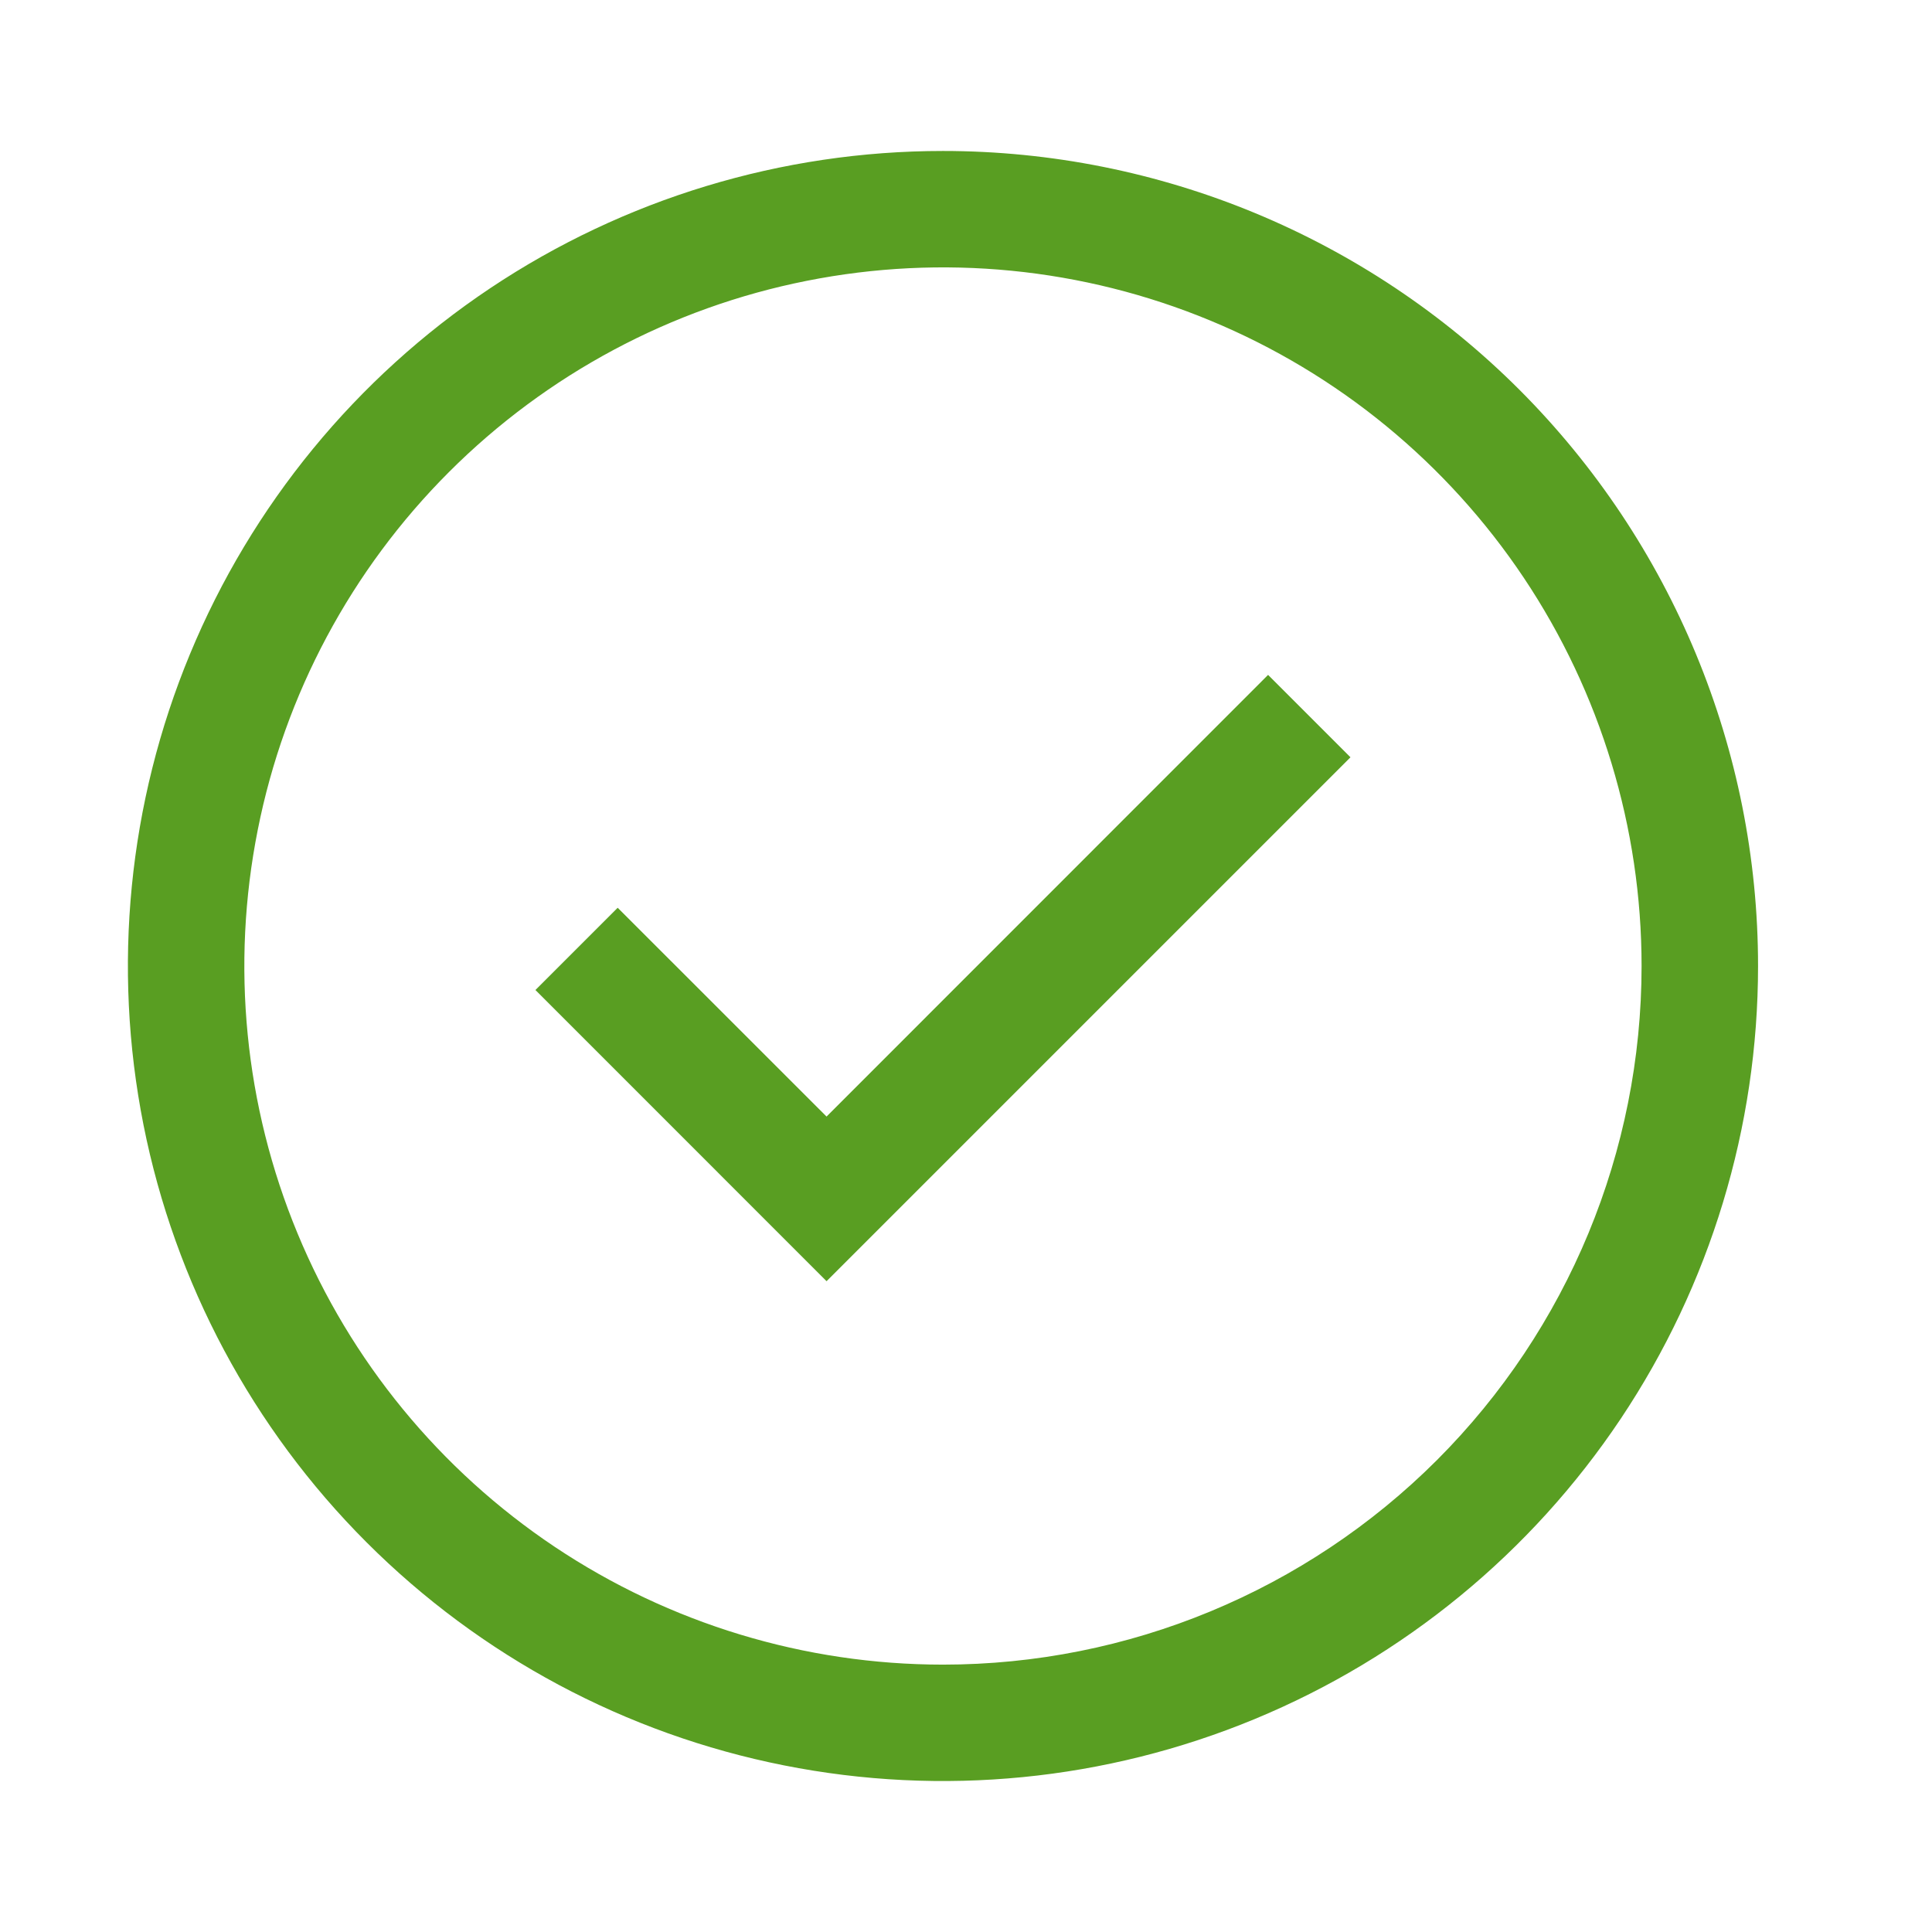
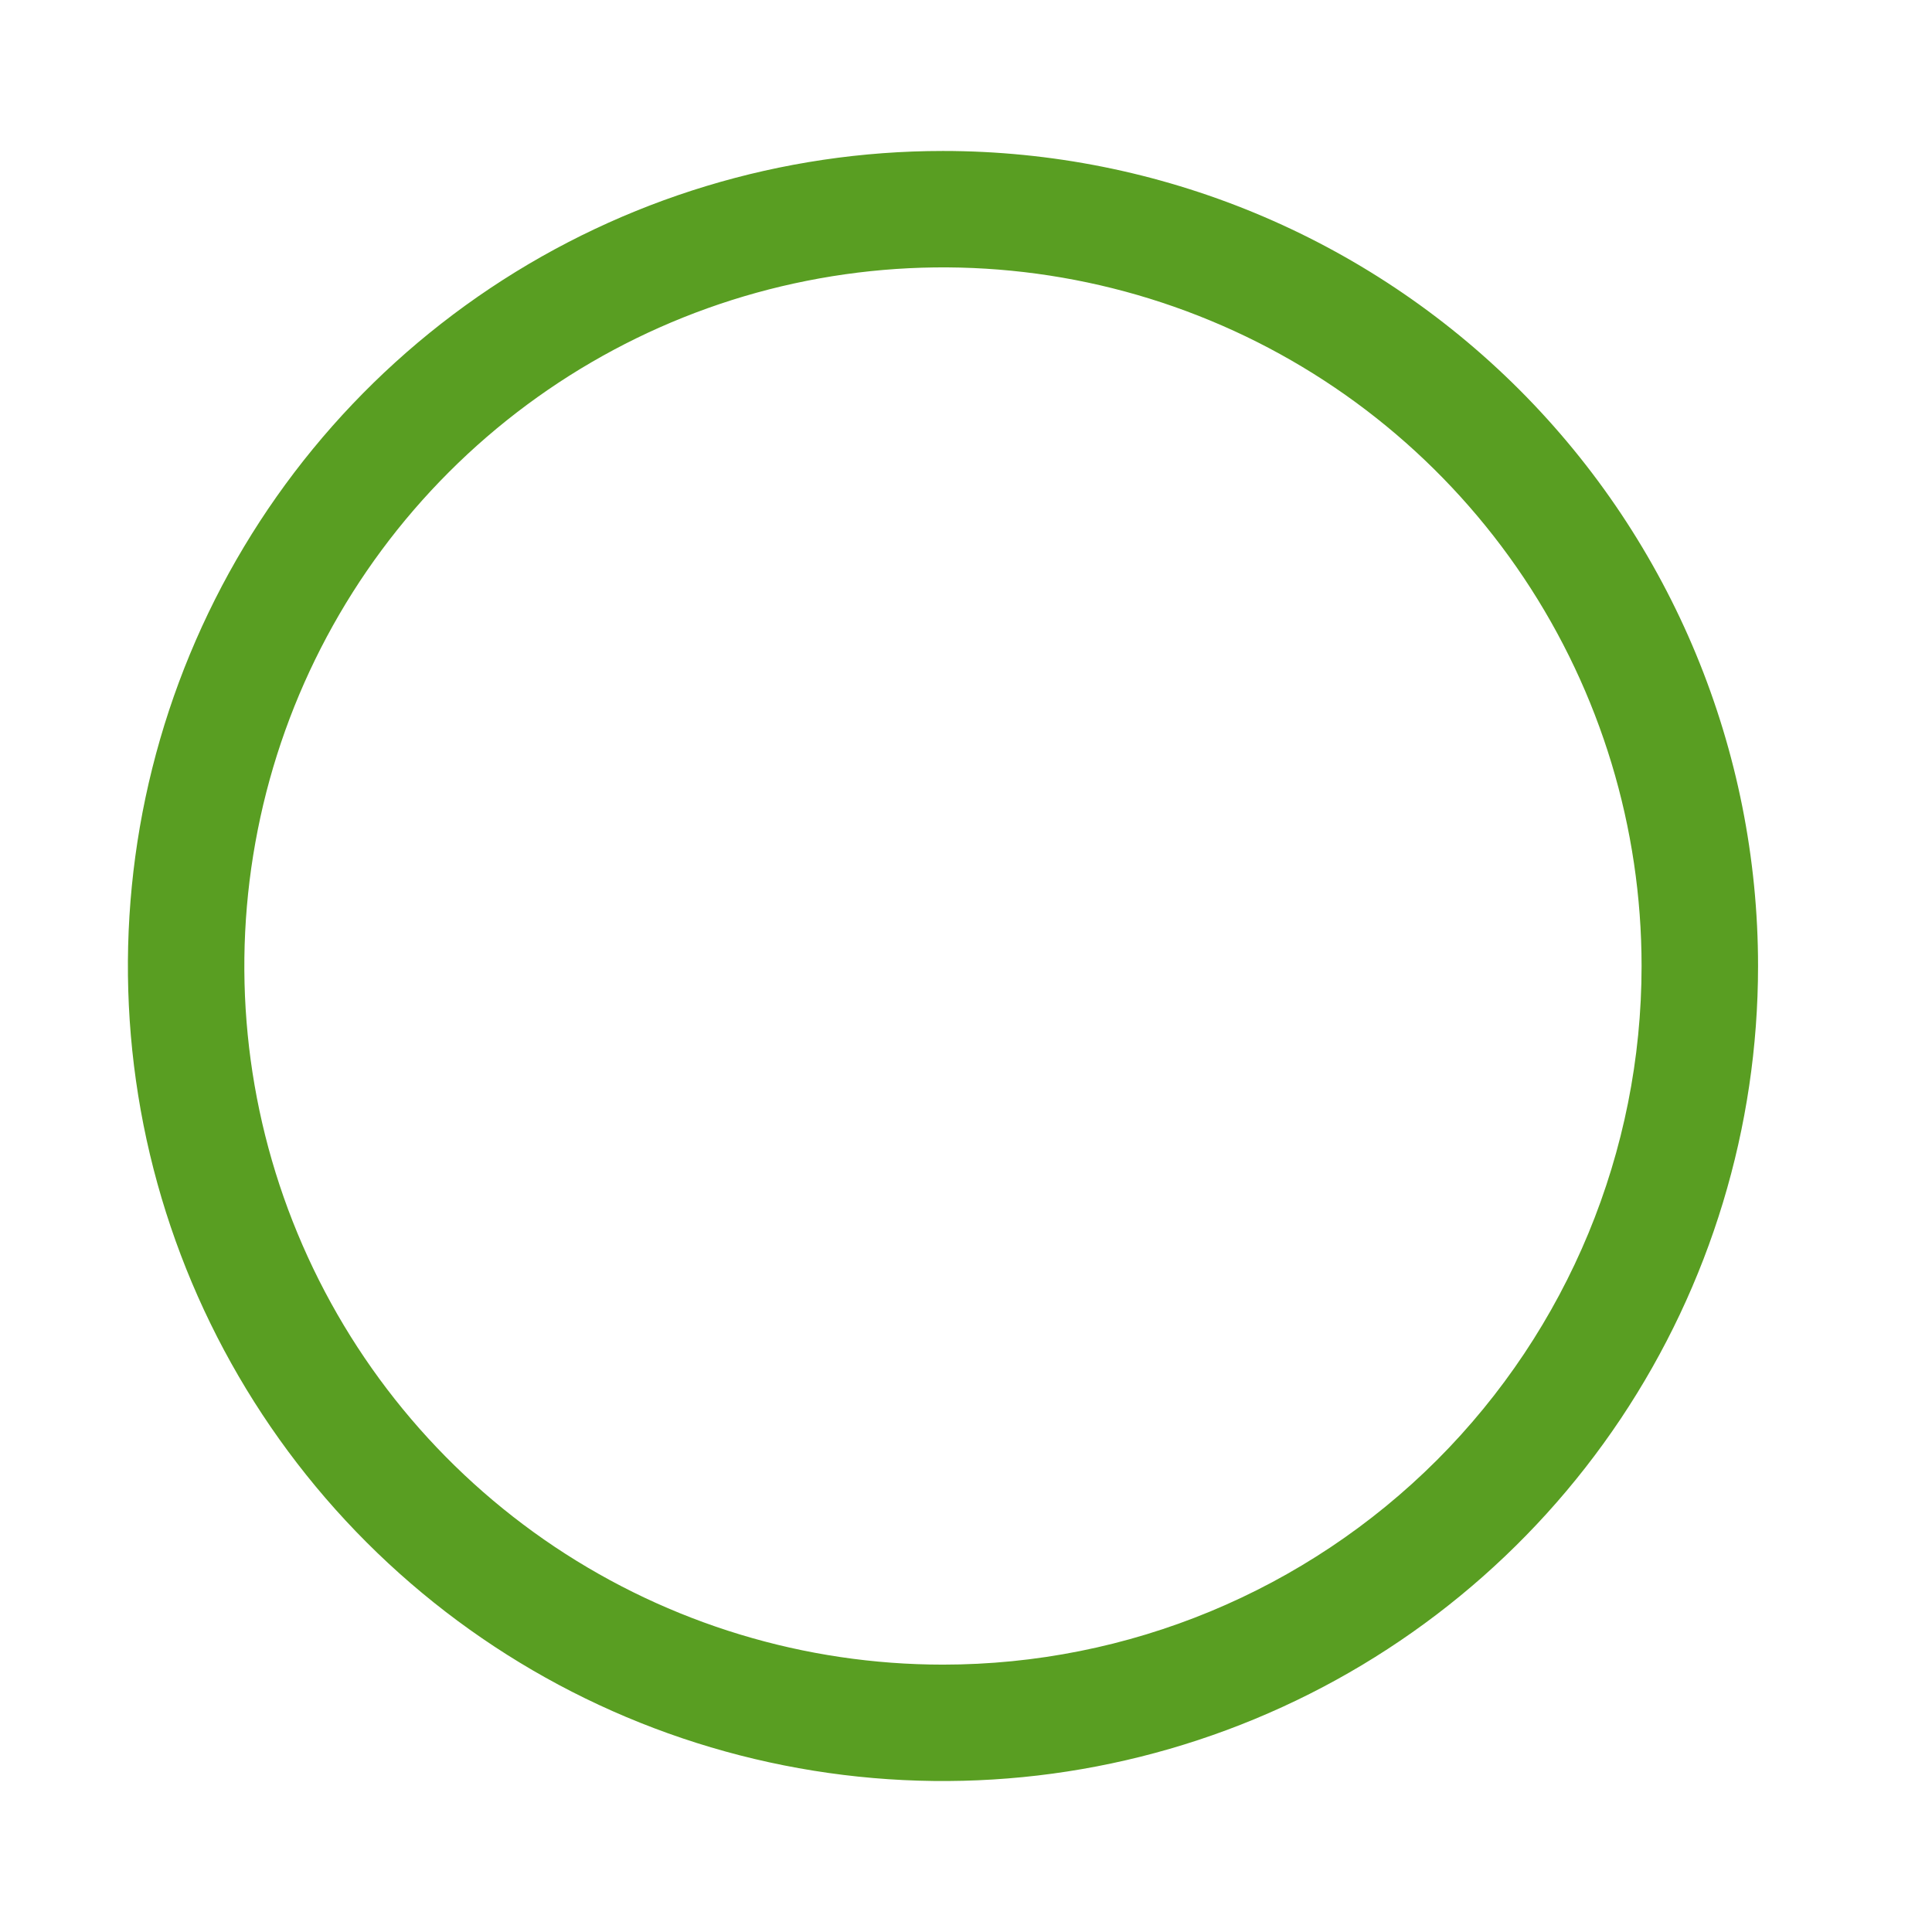
<svg xmlns="http://www.w3.org/2000/svg" fill="none" viewBox="0 0 28 28" height="28" width="28">
-   <path fill="#599E22" d="M11.979 18.568L7.76 14.348L8.952 13.156L11.979 16.182L18.378 9.781L19.572 10.975L11.979 18.568Z" />
  <path fill="#599E22" d="M13.666 2.188C11.33 2.188 9.046 2.88 7.103 4.178C5.161 5.476 3.647 7.321 2.753 9.48C1.859 11.638 1.625 14.013 2.08 16.305C2.536 18.596 3.661 20.701 5.313 22.353C6.965 24.005 9.07 25.13 11.361 25.585C13.653 26.041 16.028 25.807 18.186 24.913C20.345 24.019 22.19 22.505 23.488 20.563C24.786 18.62 25.479 16.336 25.479 14C25.479 10.867 24.234 7.863 22.019 5.647C19.803 3.432 16.799 2.188 13.666 2.188ZM13.666 24.125C11.664 24.125 9.706 23.531 8.041 22.419C6.376 21.306 5.078 19.725 4.312 17.875C3.545 16.025 3.345 13.989 3.736 12.025C4.126 10.061 5.091 8.257 6.507 6.841C7.923 5.425 9.727 4.46 11.691 4.07C13.655 3.679 15.691 3.879 17.541 4.646C19.391 5.412 20.972 6.71 22.085 8.375C23.197 10.04 23.791 11.998 23.791 14C23.791 16.685 22.724 19.261 20.826 21.16C18.927 23.058 16.351 24.125 13.666 24.125Z" />
</svg>